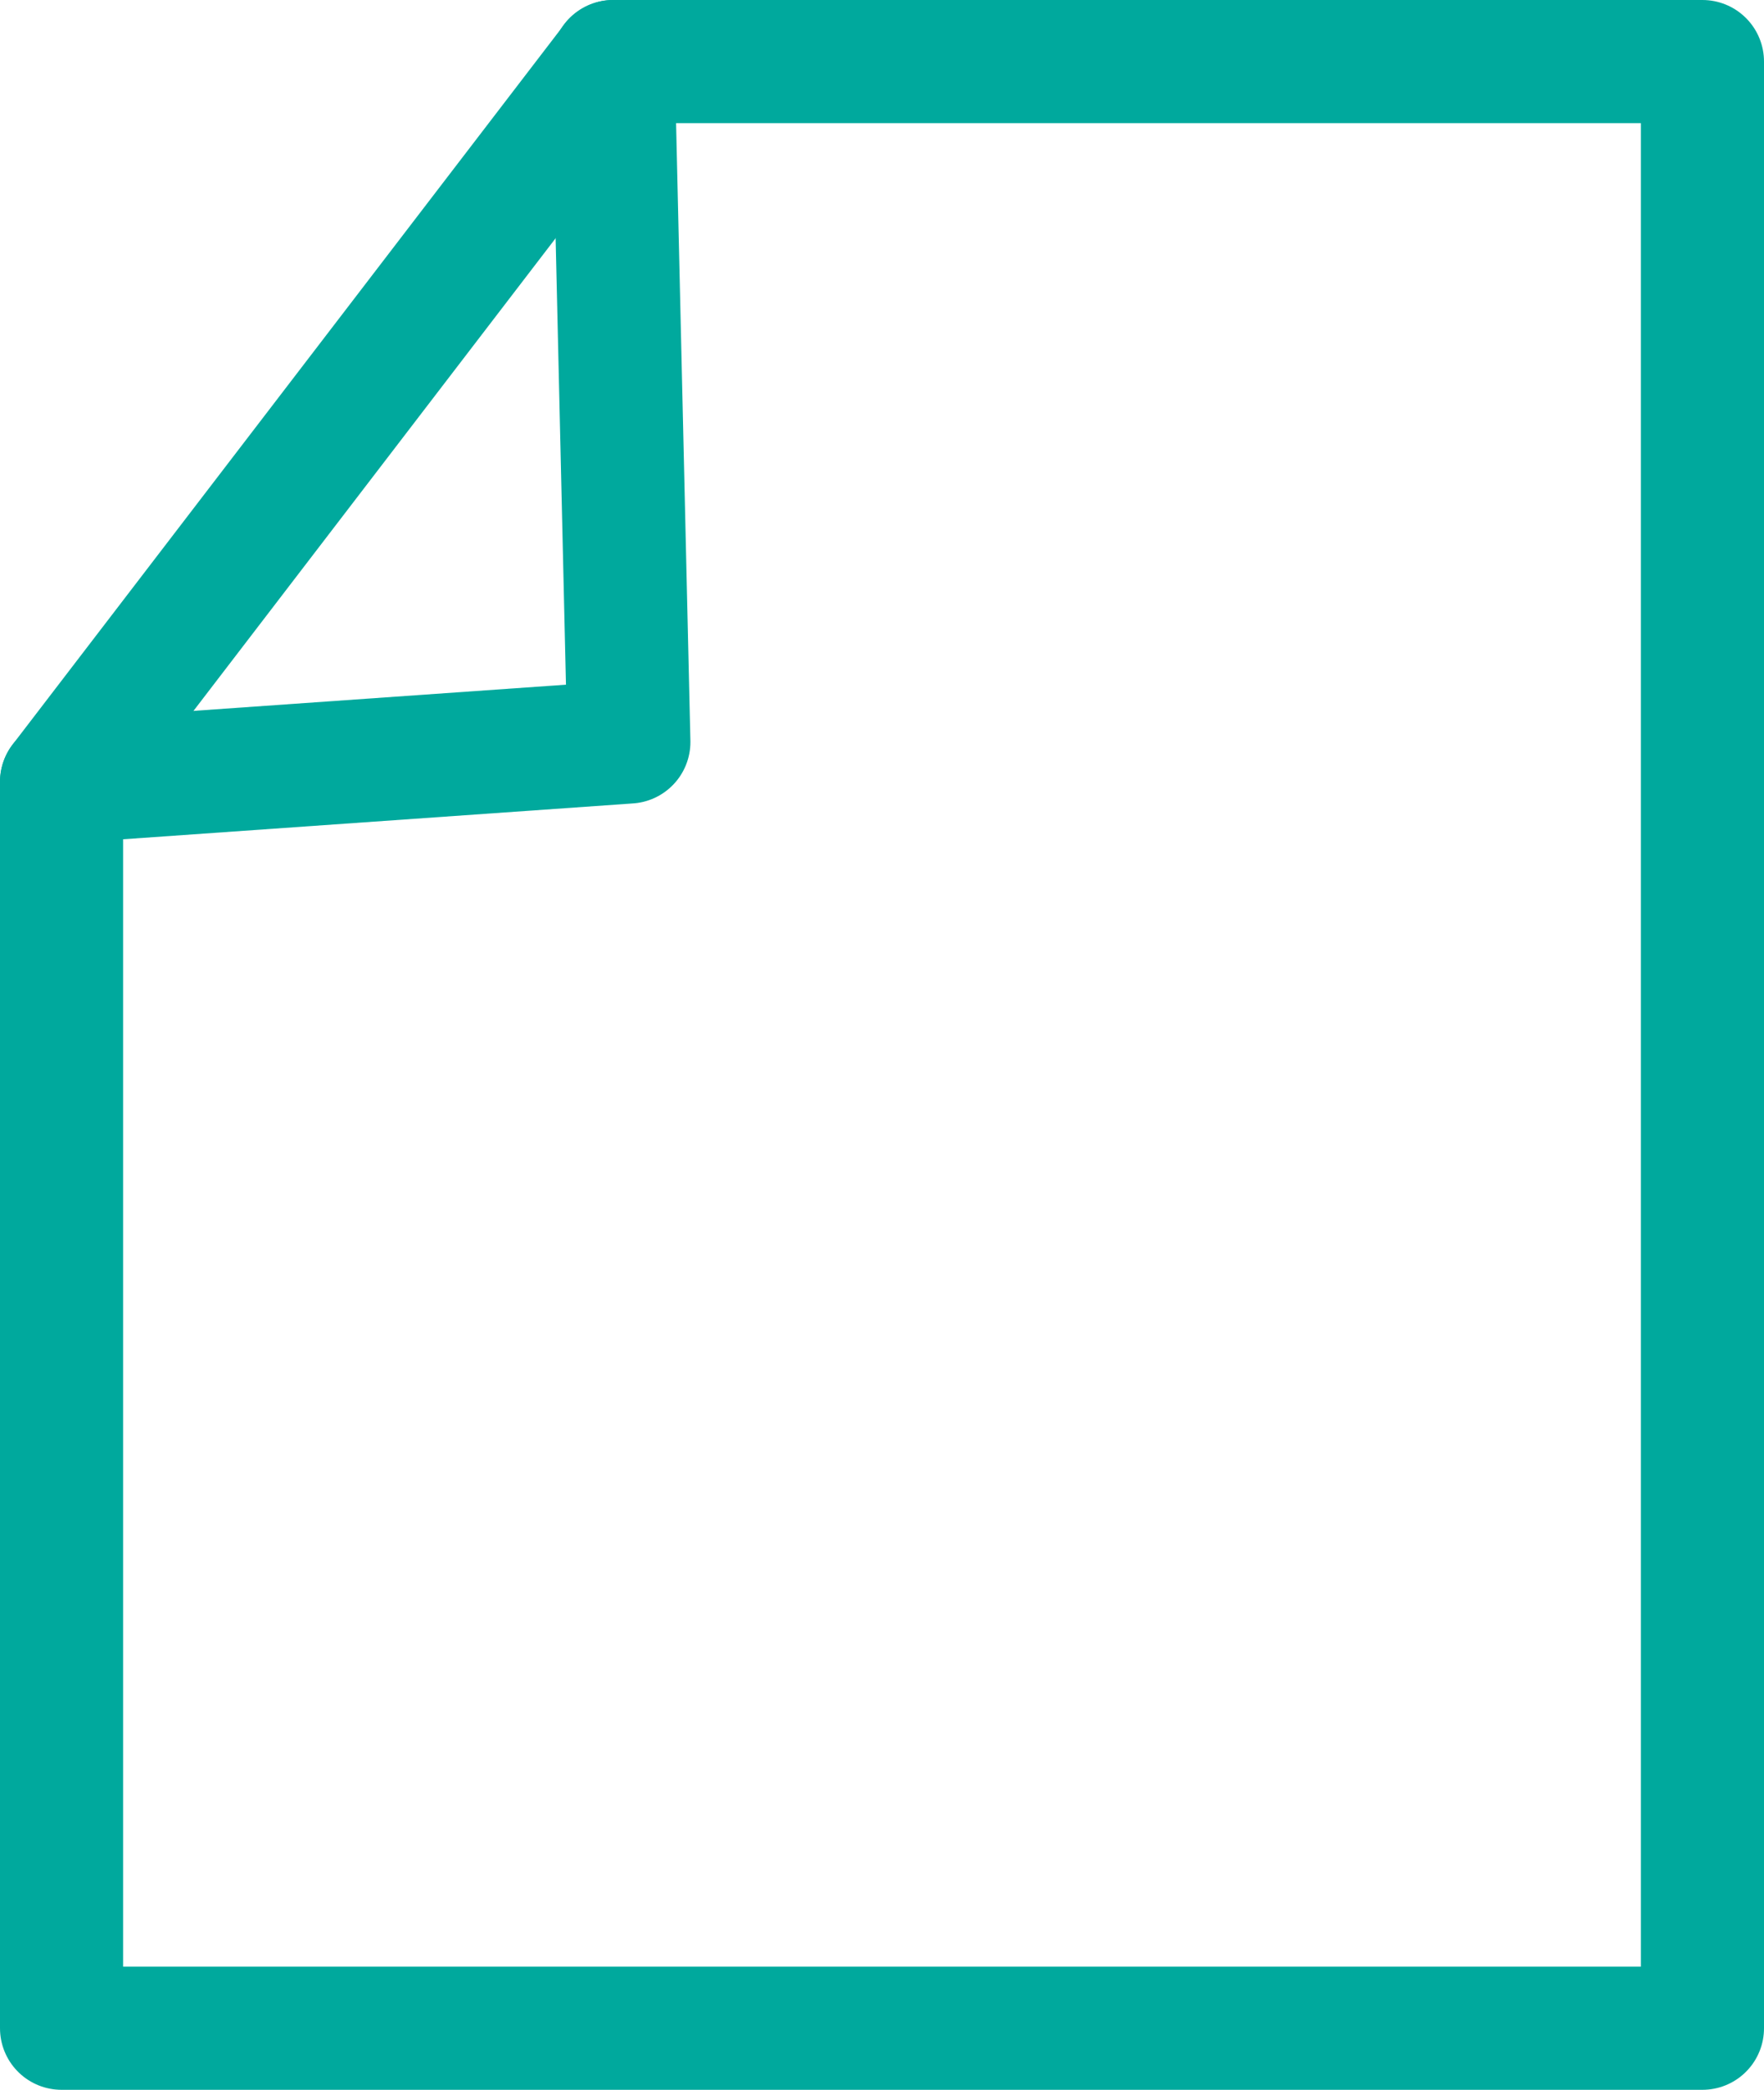
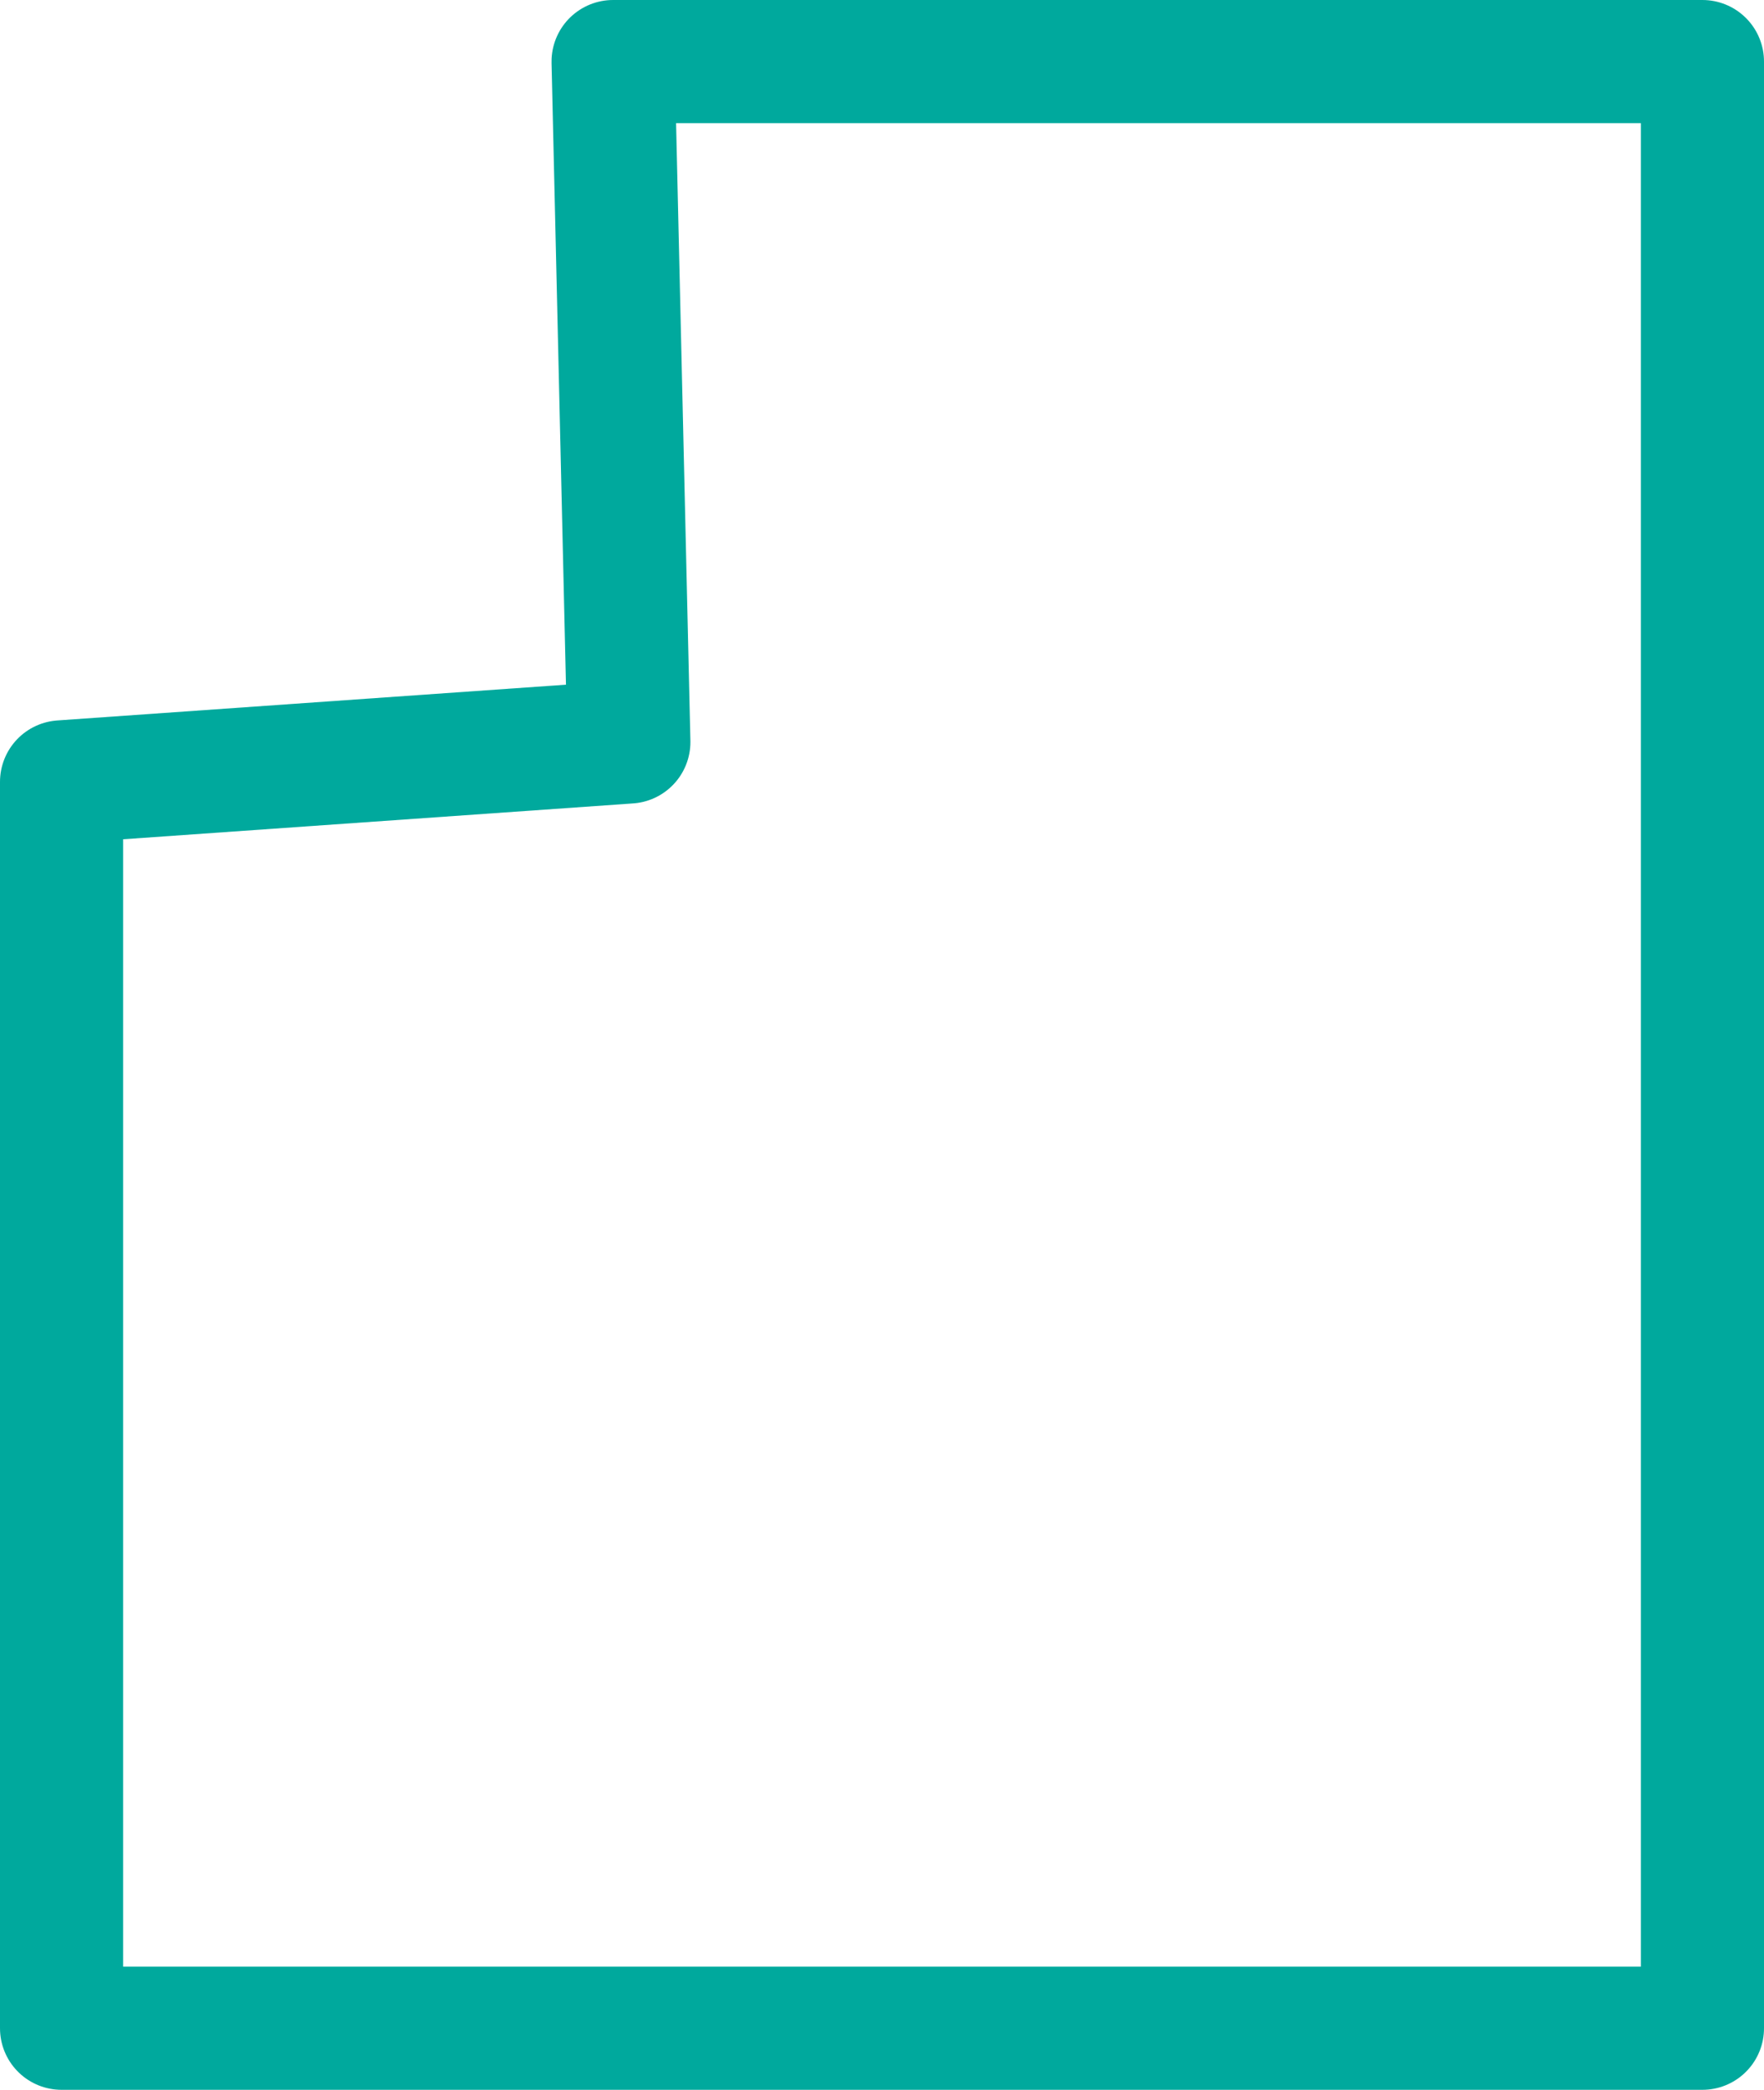
<svg xmlns="http://www.w3.org/2000/svg" id="b" width="101.74" height="120.49" viewBox="0 0 101.74 120.49">
  <g id="c">
    <g>
      <polygon points="98.19 116.94 3.55 116.94 3.55 45.08 36.27 42.78 35.36 3.55 98.19 3.55 98.19 116.94" fill="none" stroke="#00a99d" stroke-linecap="round" stroke-linejoin="round" stroke-width="7.1" />
-       <line x1="3.55" y1="45.08" x2="35.38" y2="3.55" fill="none" stroke="#00a99d" stroke-linecap="round" stroke-linejoin="round" stroke-width="7.1" />
    </g>
  </g>
</svg>